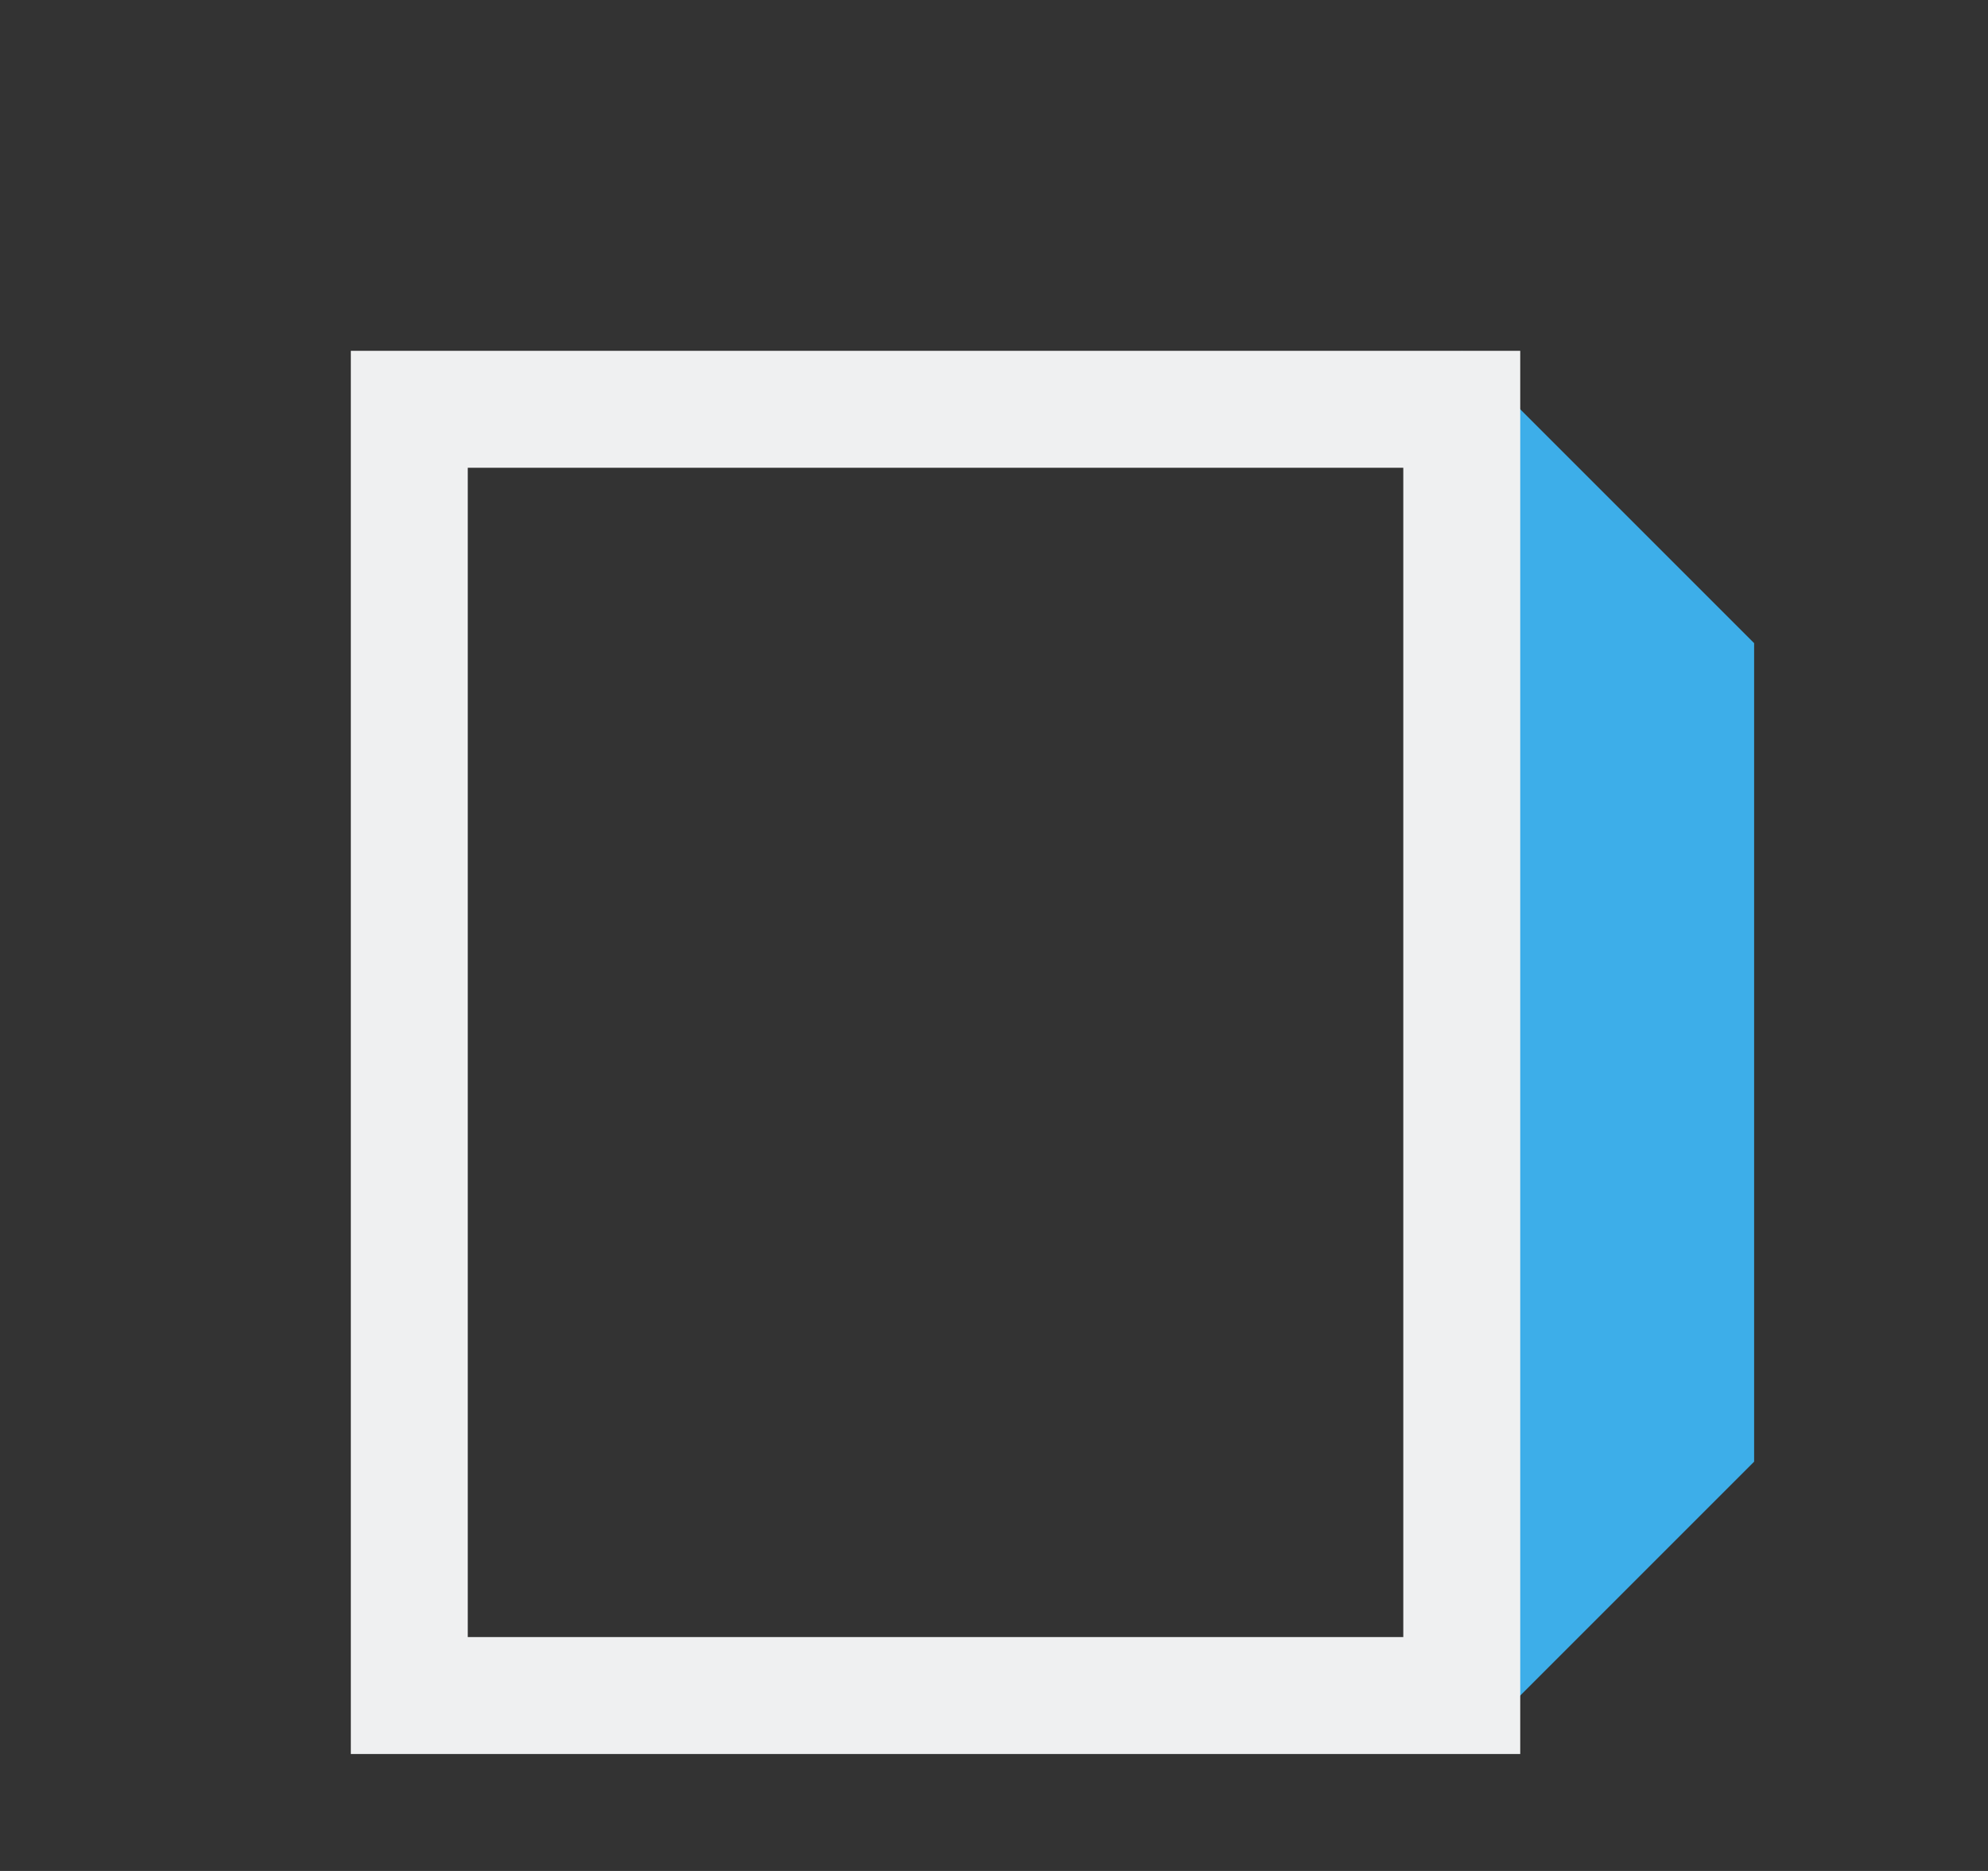
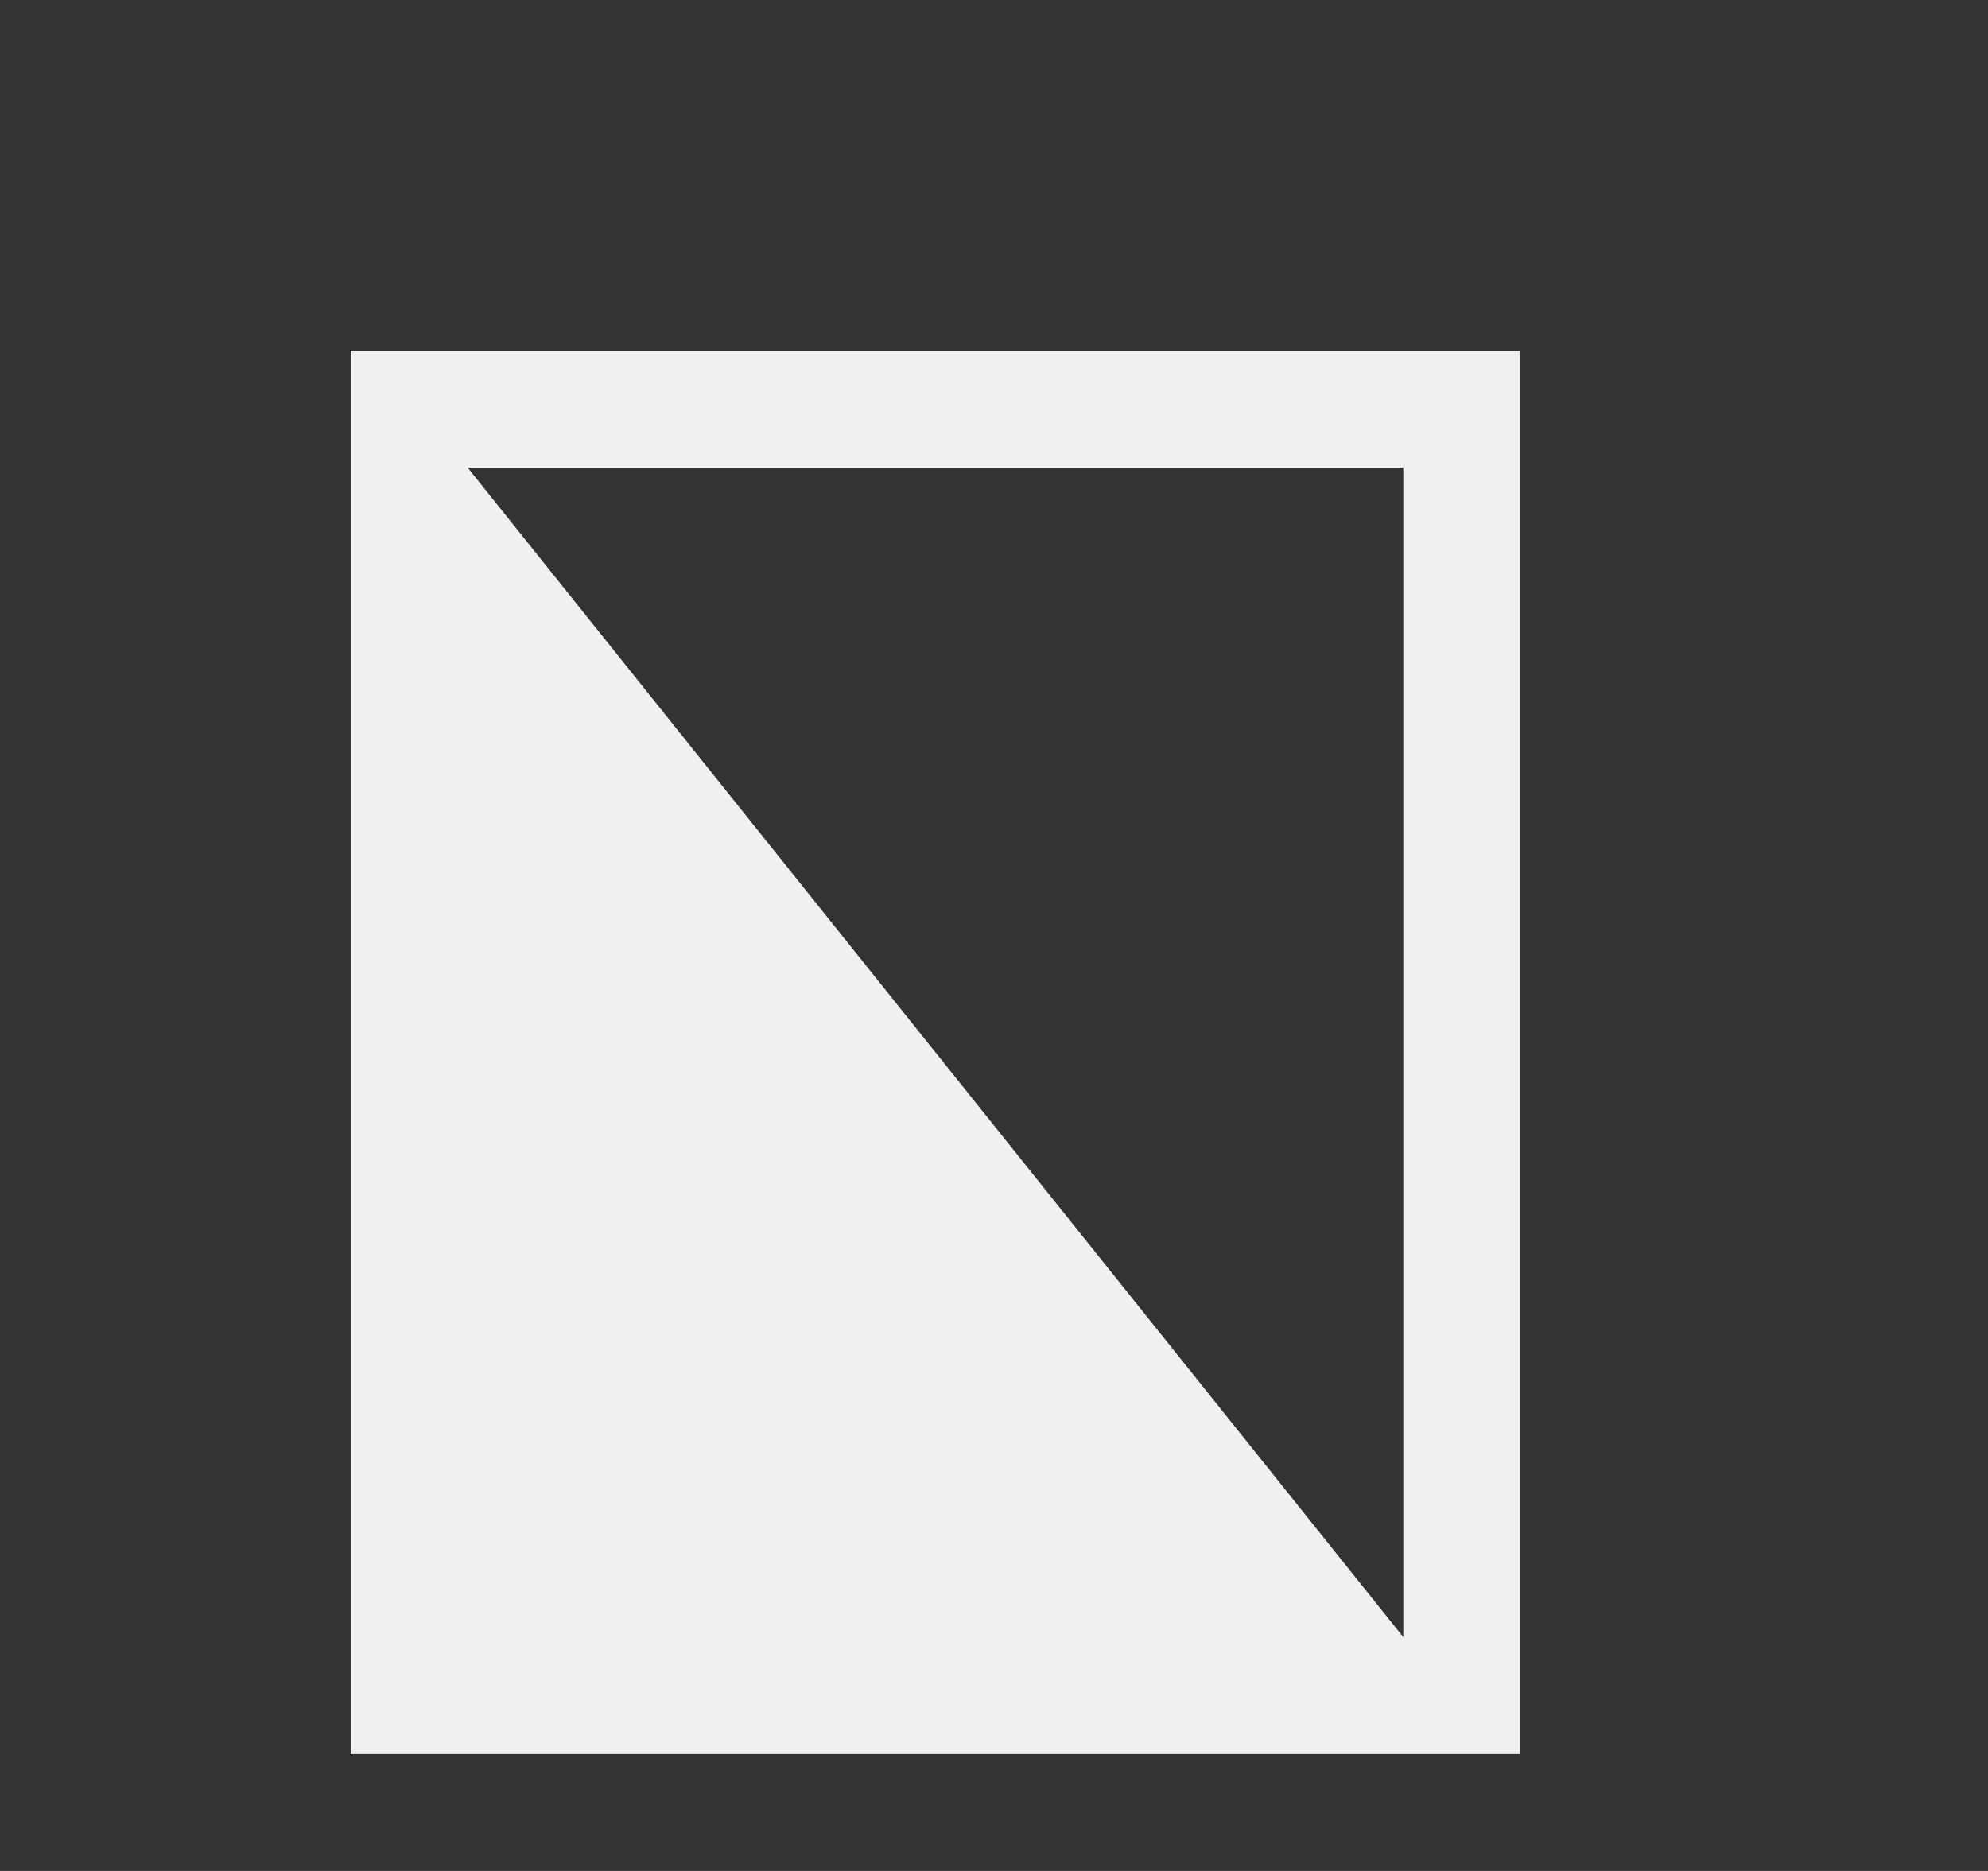
<svg xmlns="http://www.w3.org/2000/svg" height="16" viewBox="0 0 17 16" width="17">
  <rect x="0" y="0" width="17" height="16" fill="#333333" stroke="none" />
-   <path d="m12.5 15 2.5-2.5v-7l-2.5-2.5z" fill="#3daee9" />
-   <path d="m3 3v1 10 1h10v-.5-.5-10-.5-.5zm1 1h8v10h-8z" fill="#eff0f1" />
+   <path d="m3 3v1 10 1h10v-.5-.5-10-.5-.5zm1 1h8v10z" fill="#eff0f1" />
</svg>